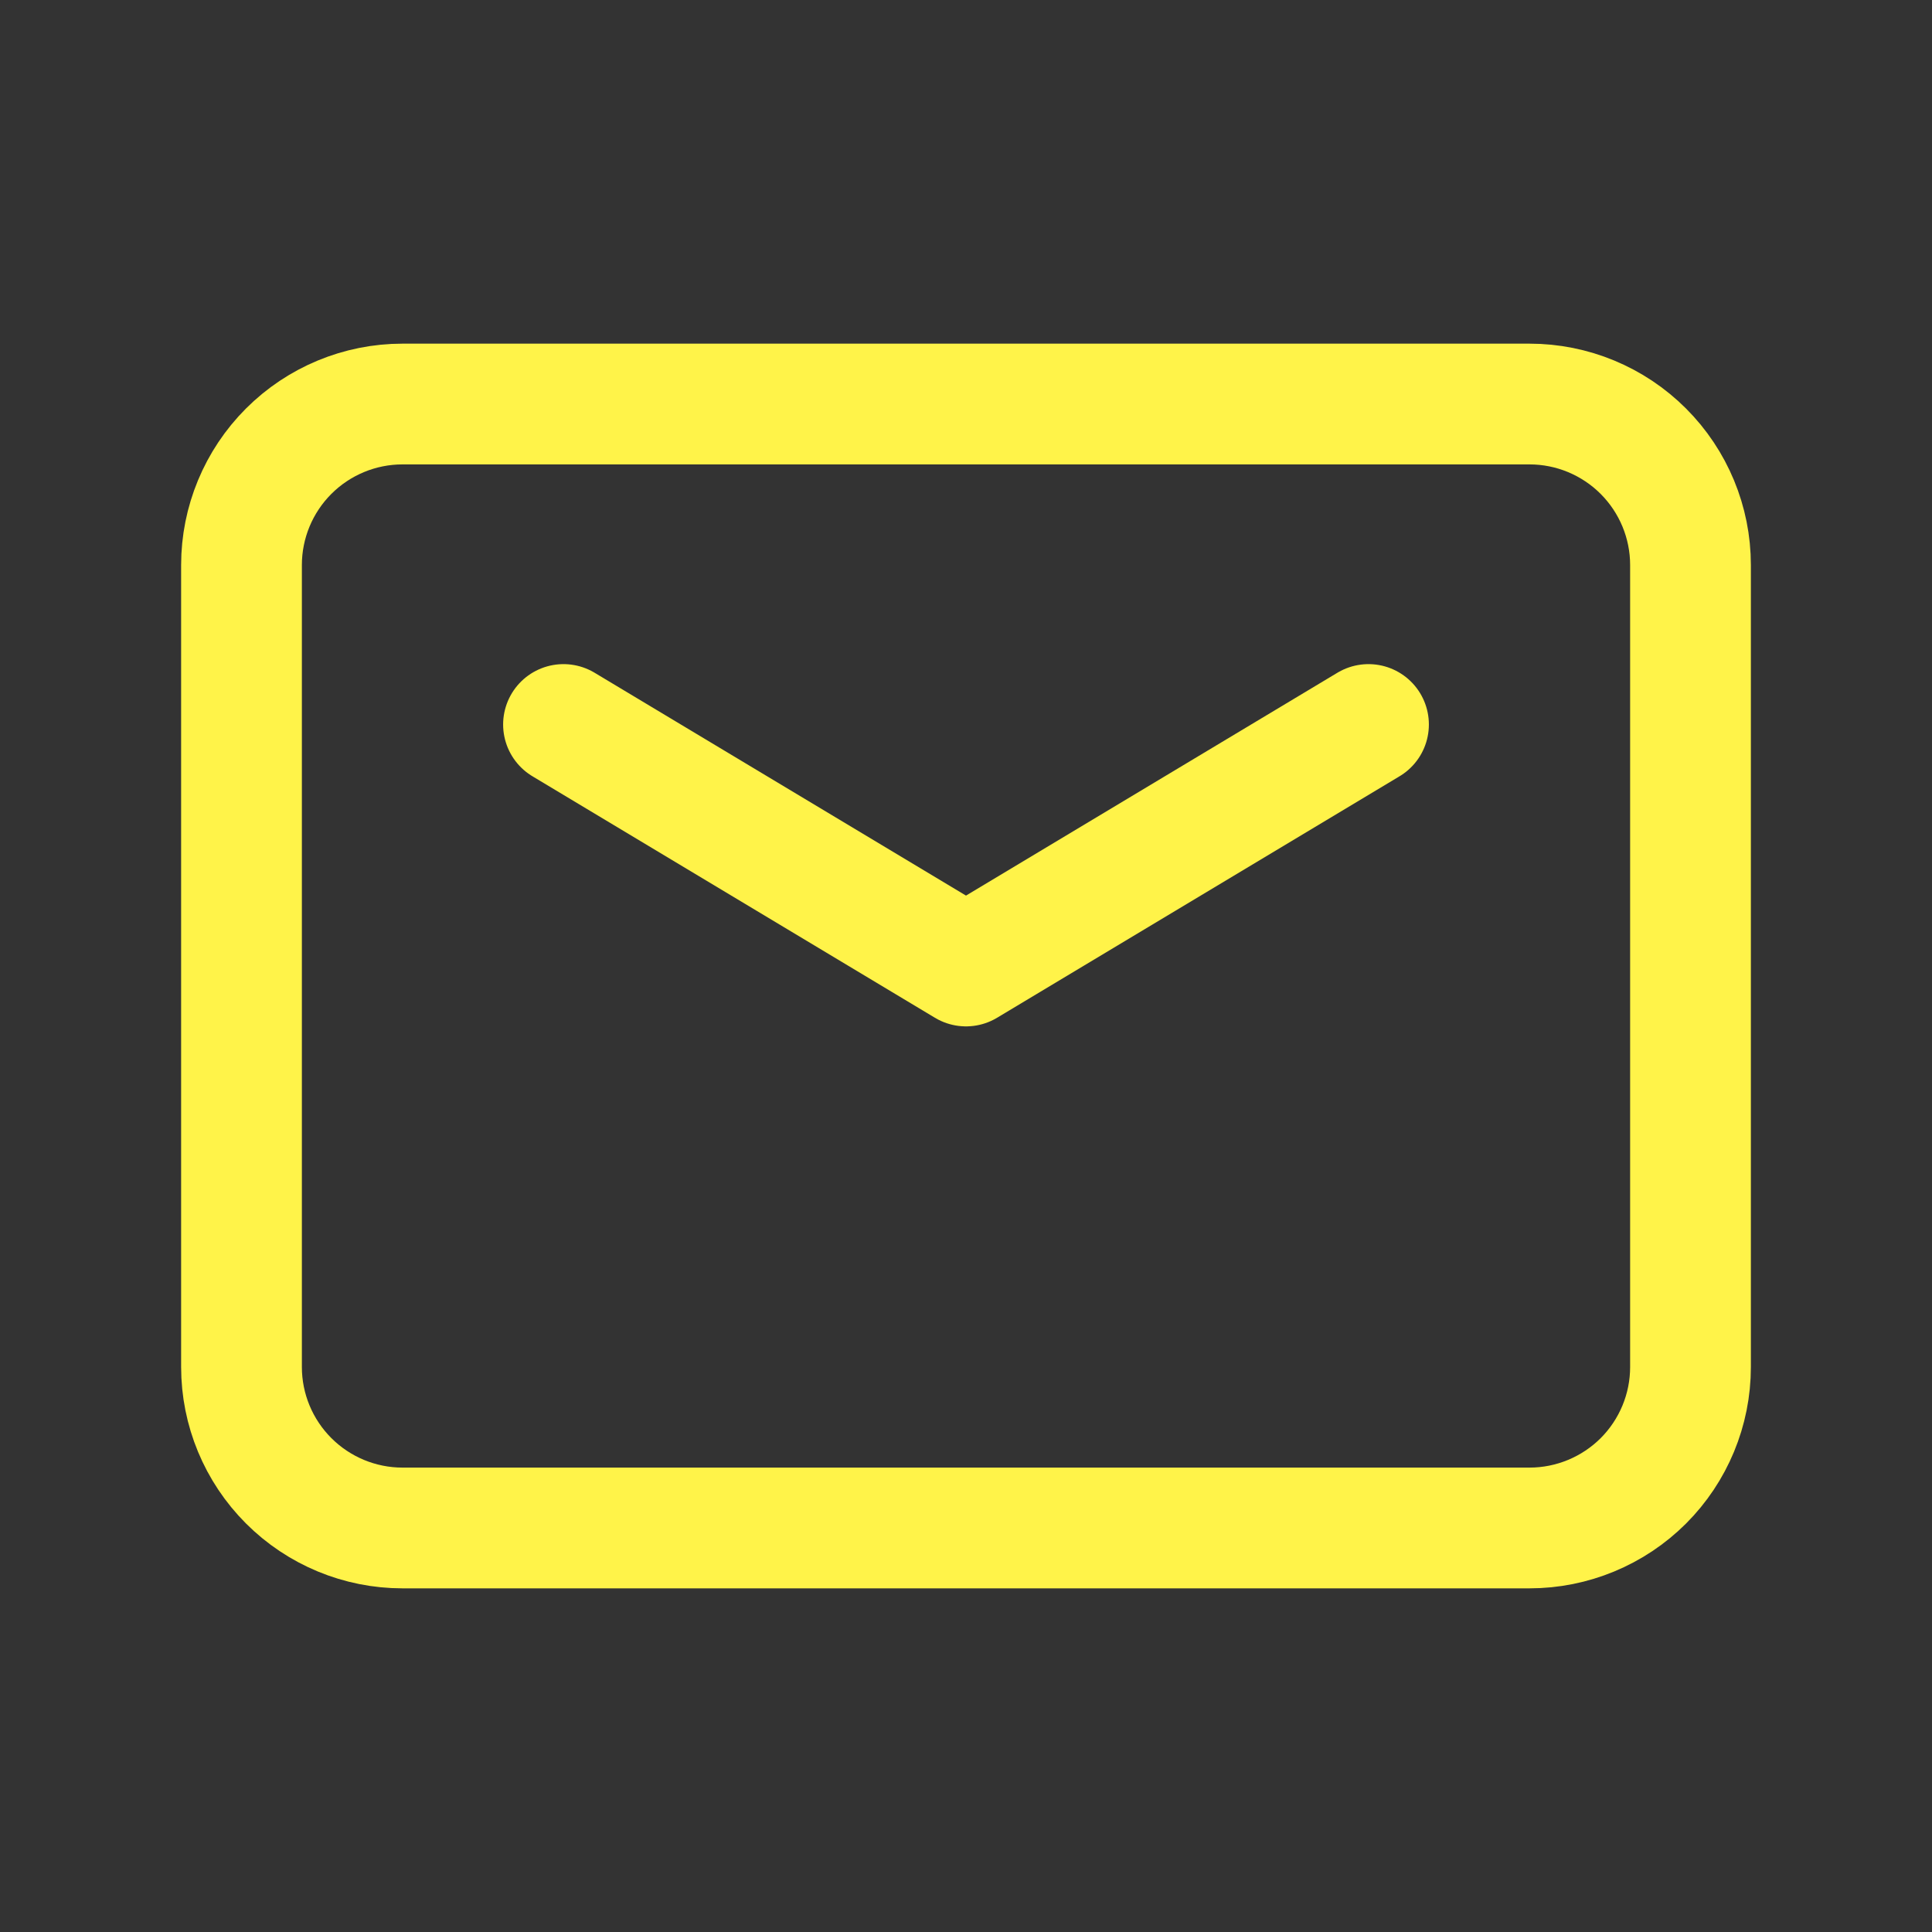
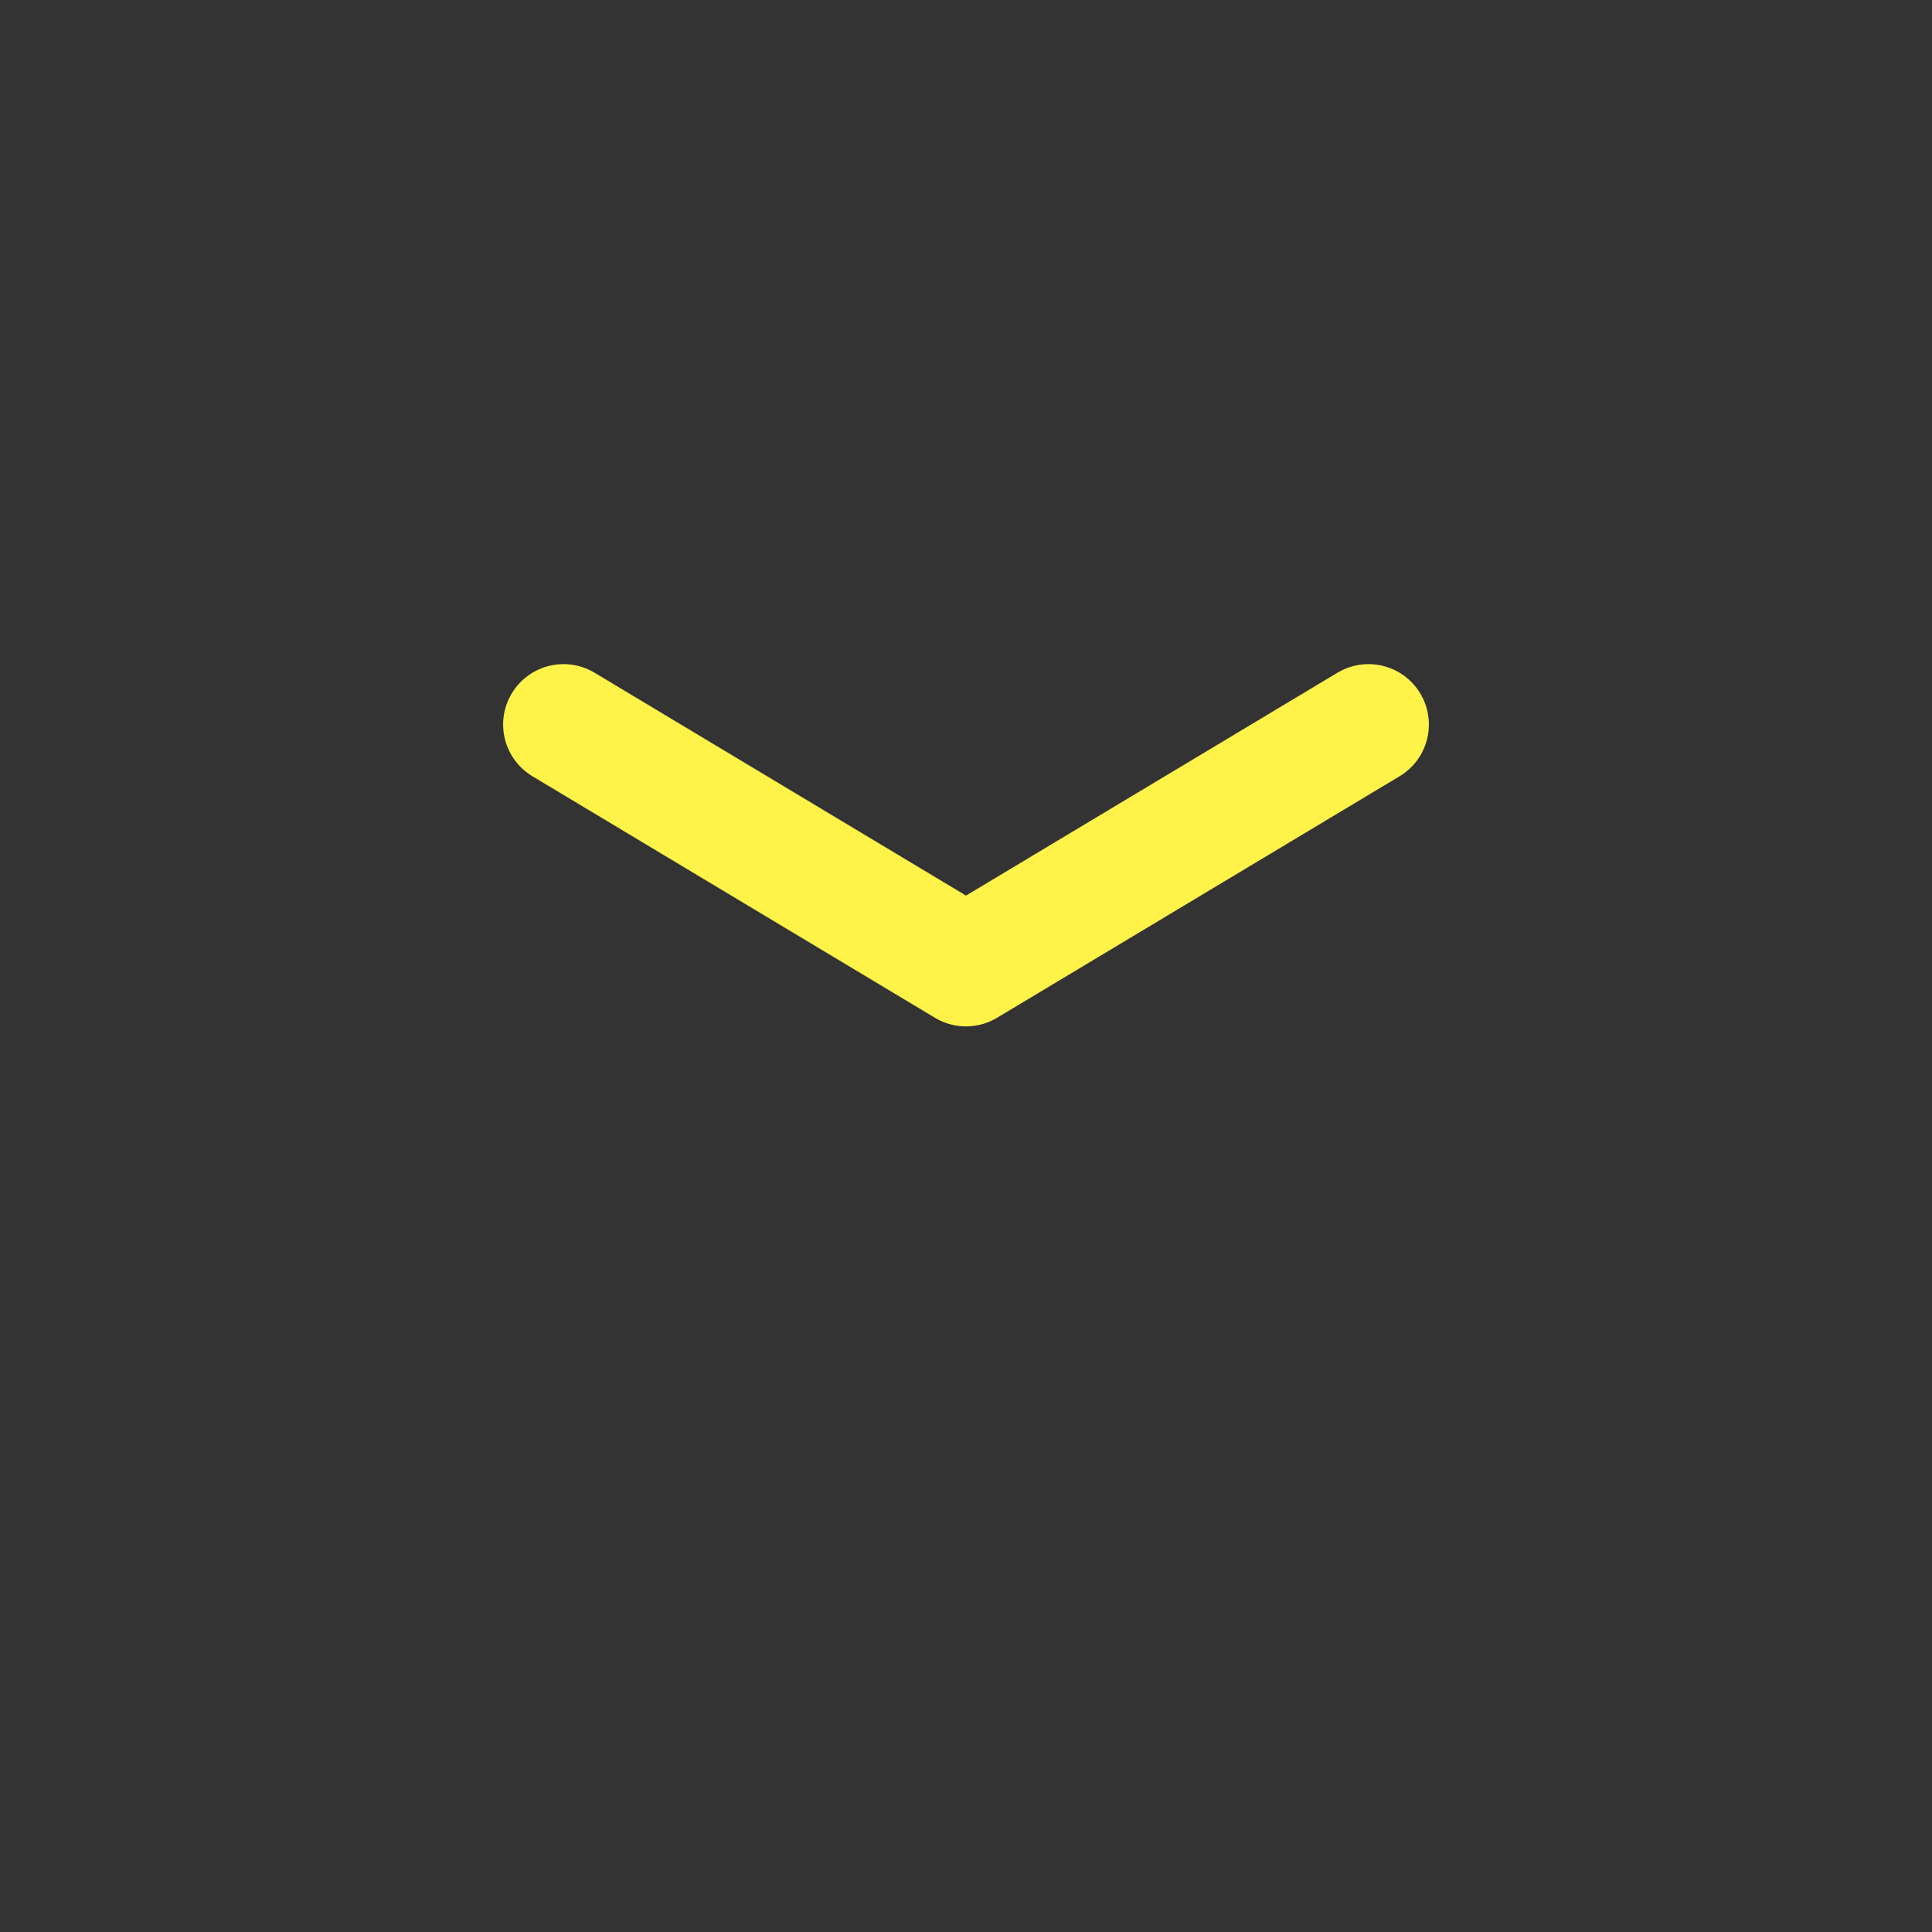
<svg xmlns="http://www.w3.org/2000/svg" width="24" height="24" viewBox="0 0 24 24" fill="none">
  <rect x="0" y="0" width="24" height="24" fill="#333333" stroke="none" />
  <g clip-path="url(#clip0_25_496)">
-     <path d="M19 18.981H5C4.47 18.981 3.961 18.77 3.586 18.395C3.211 18.02 3 17.512 3 16.981V7.019C3 6.489 3.211 5.98 3.586 5.605C3.961 5.23 4.47 5.019 5 5.019H19C19.53 5.019 20.039 5.23 20.414 5.605C20.789 5.98 21 6.489 21 7.019V16.982C21 17.512 20.789 18.021 20.414 18.396C20.039 18.77 19.53 18.981 19 18.981Z" stroke="#FFF349" stroke-width="1.5" stroke-linecap="round" stroke-linejoin="round" />
    <path d="M17 9L12 12L7 9" stroke="#FFF349" stroke-width="1.5" stroke-linecap="round" stroke-linejoin="round" />
  </g>
  <defs>
    <clipPath id="clip0_25_496">
      <rect width="24" height="24" fill="white" />
    </clipPath>
  </defs>
</svg>